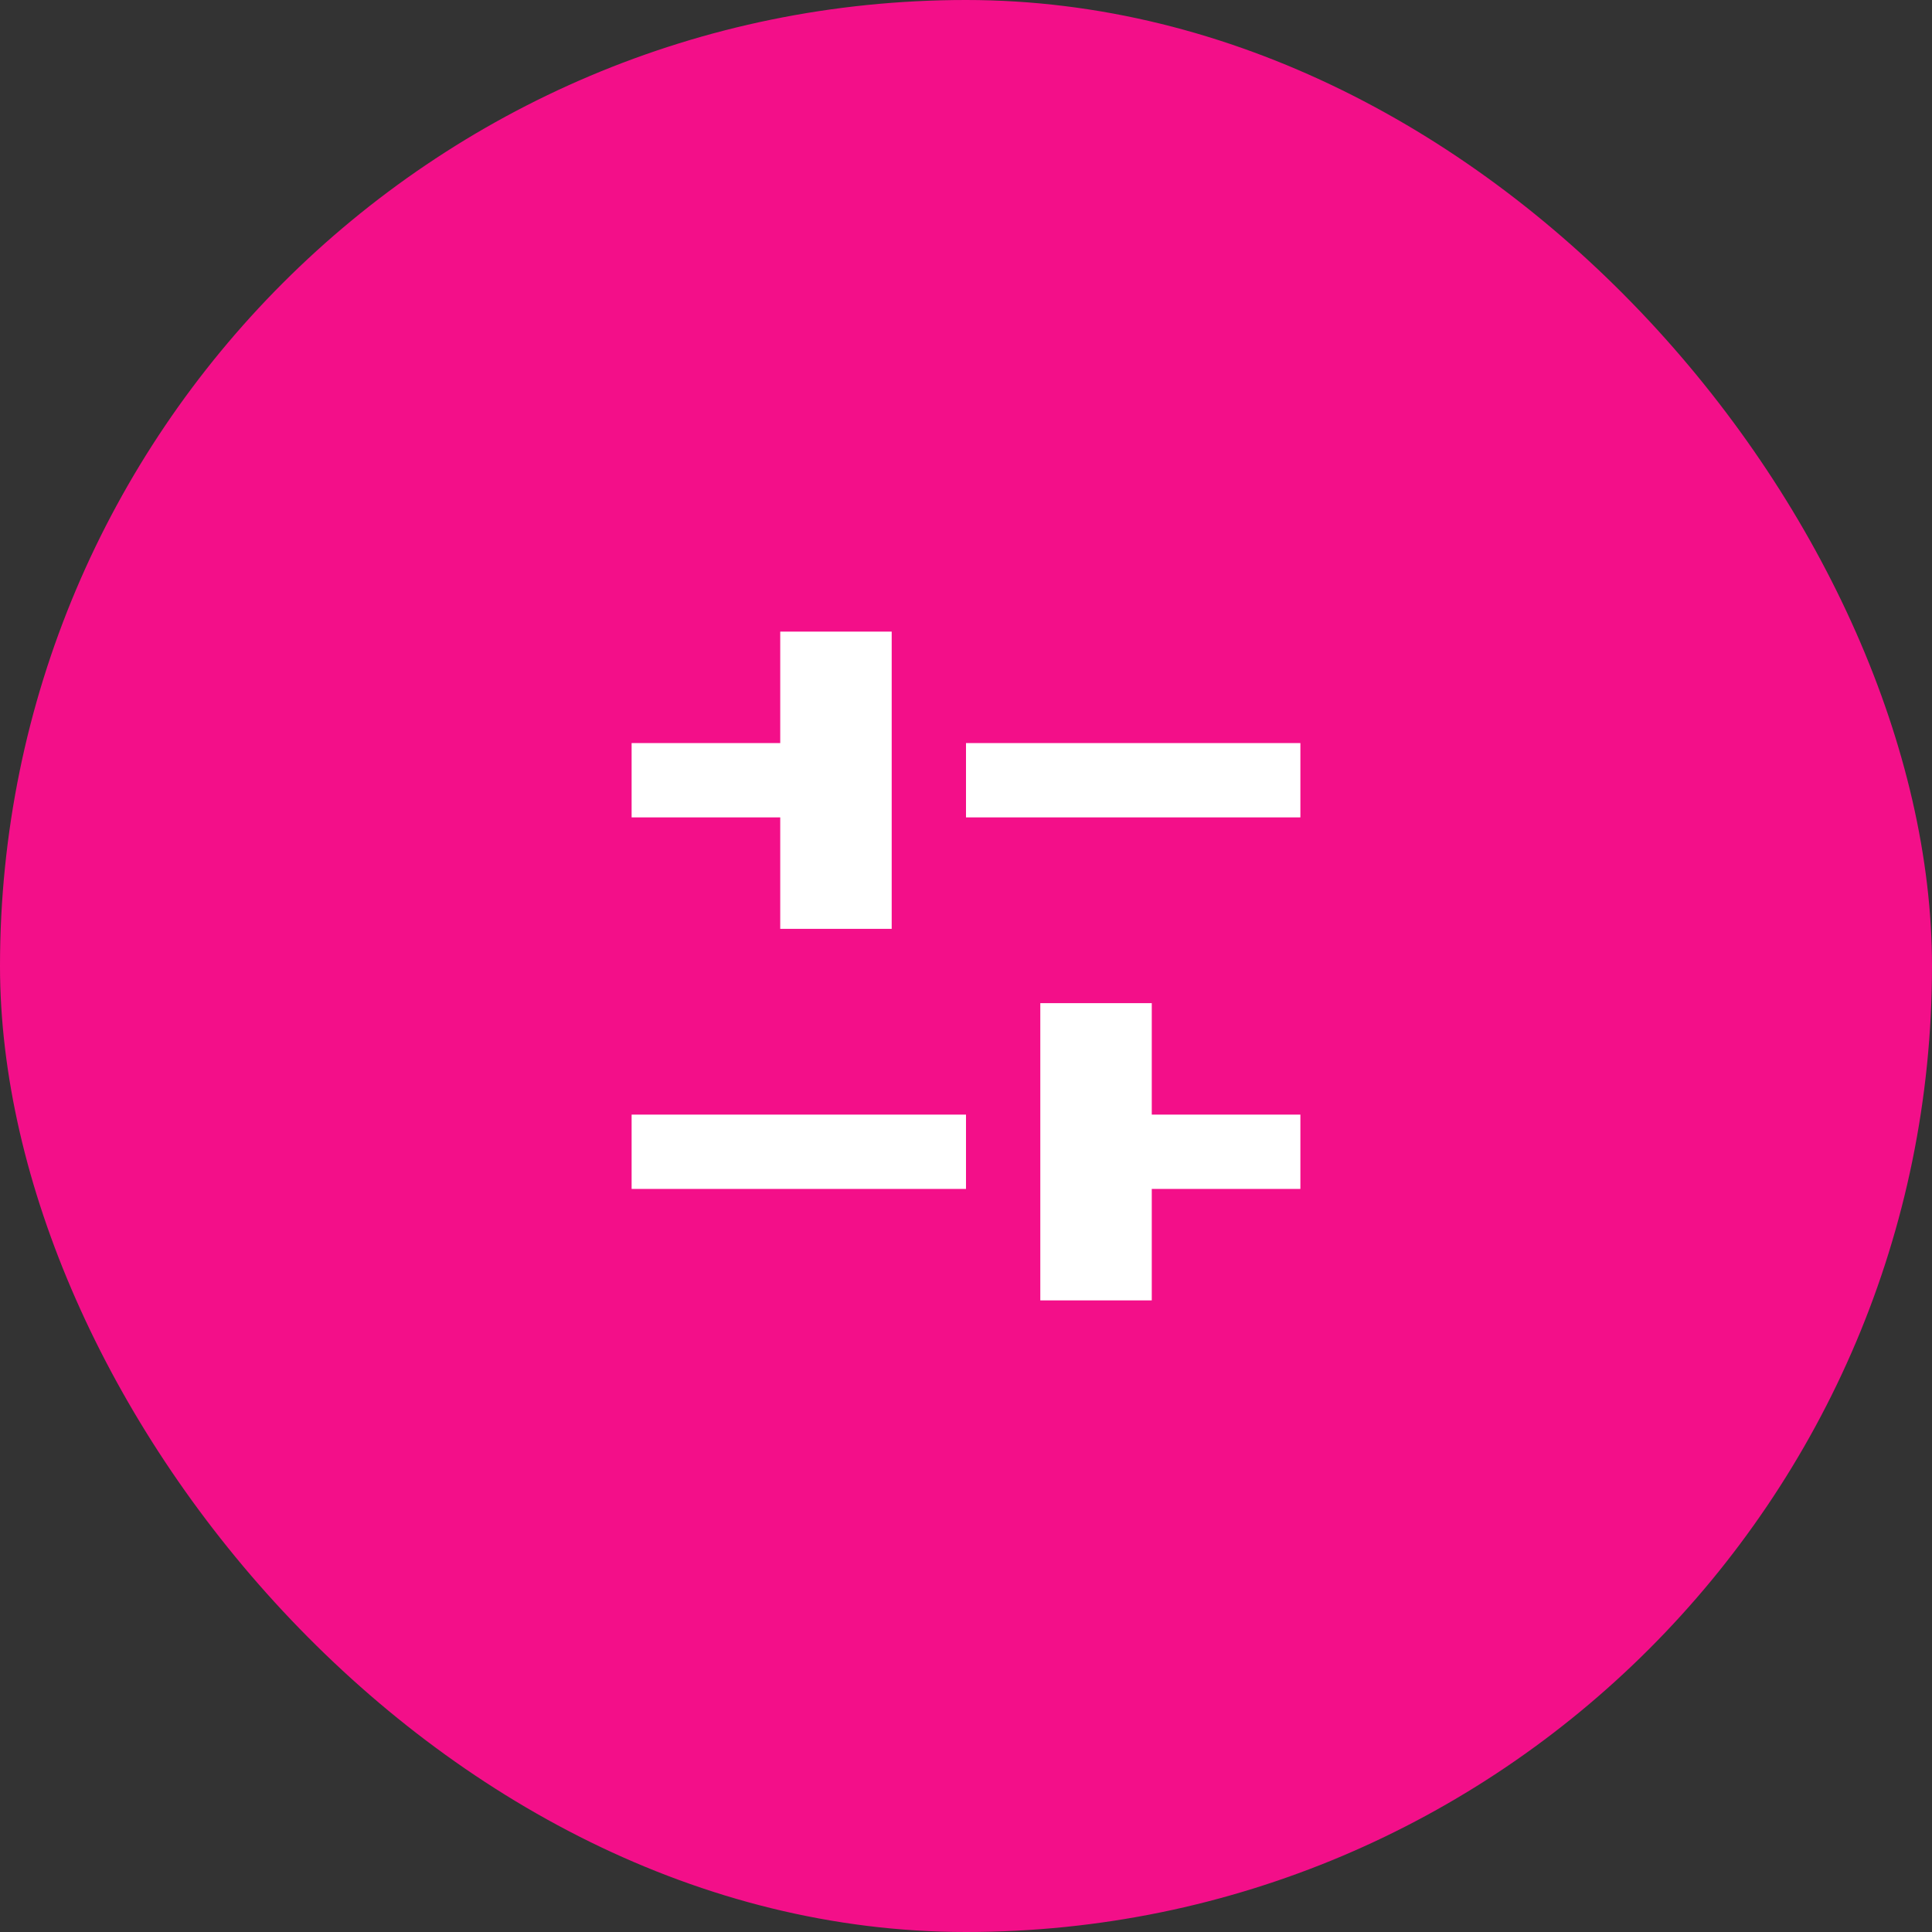
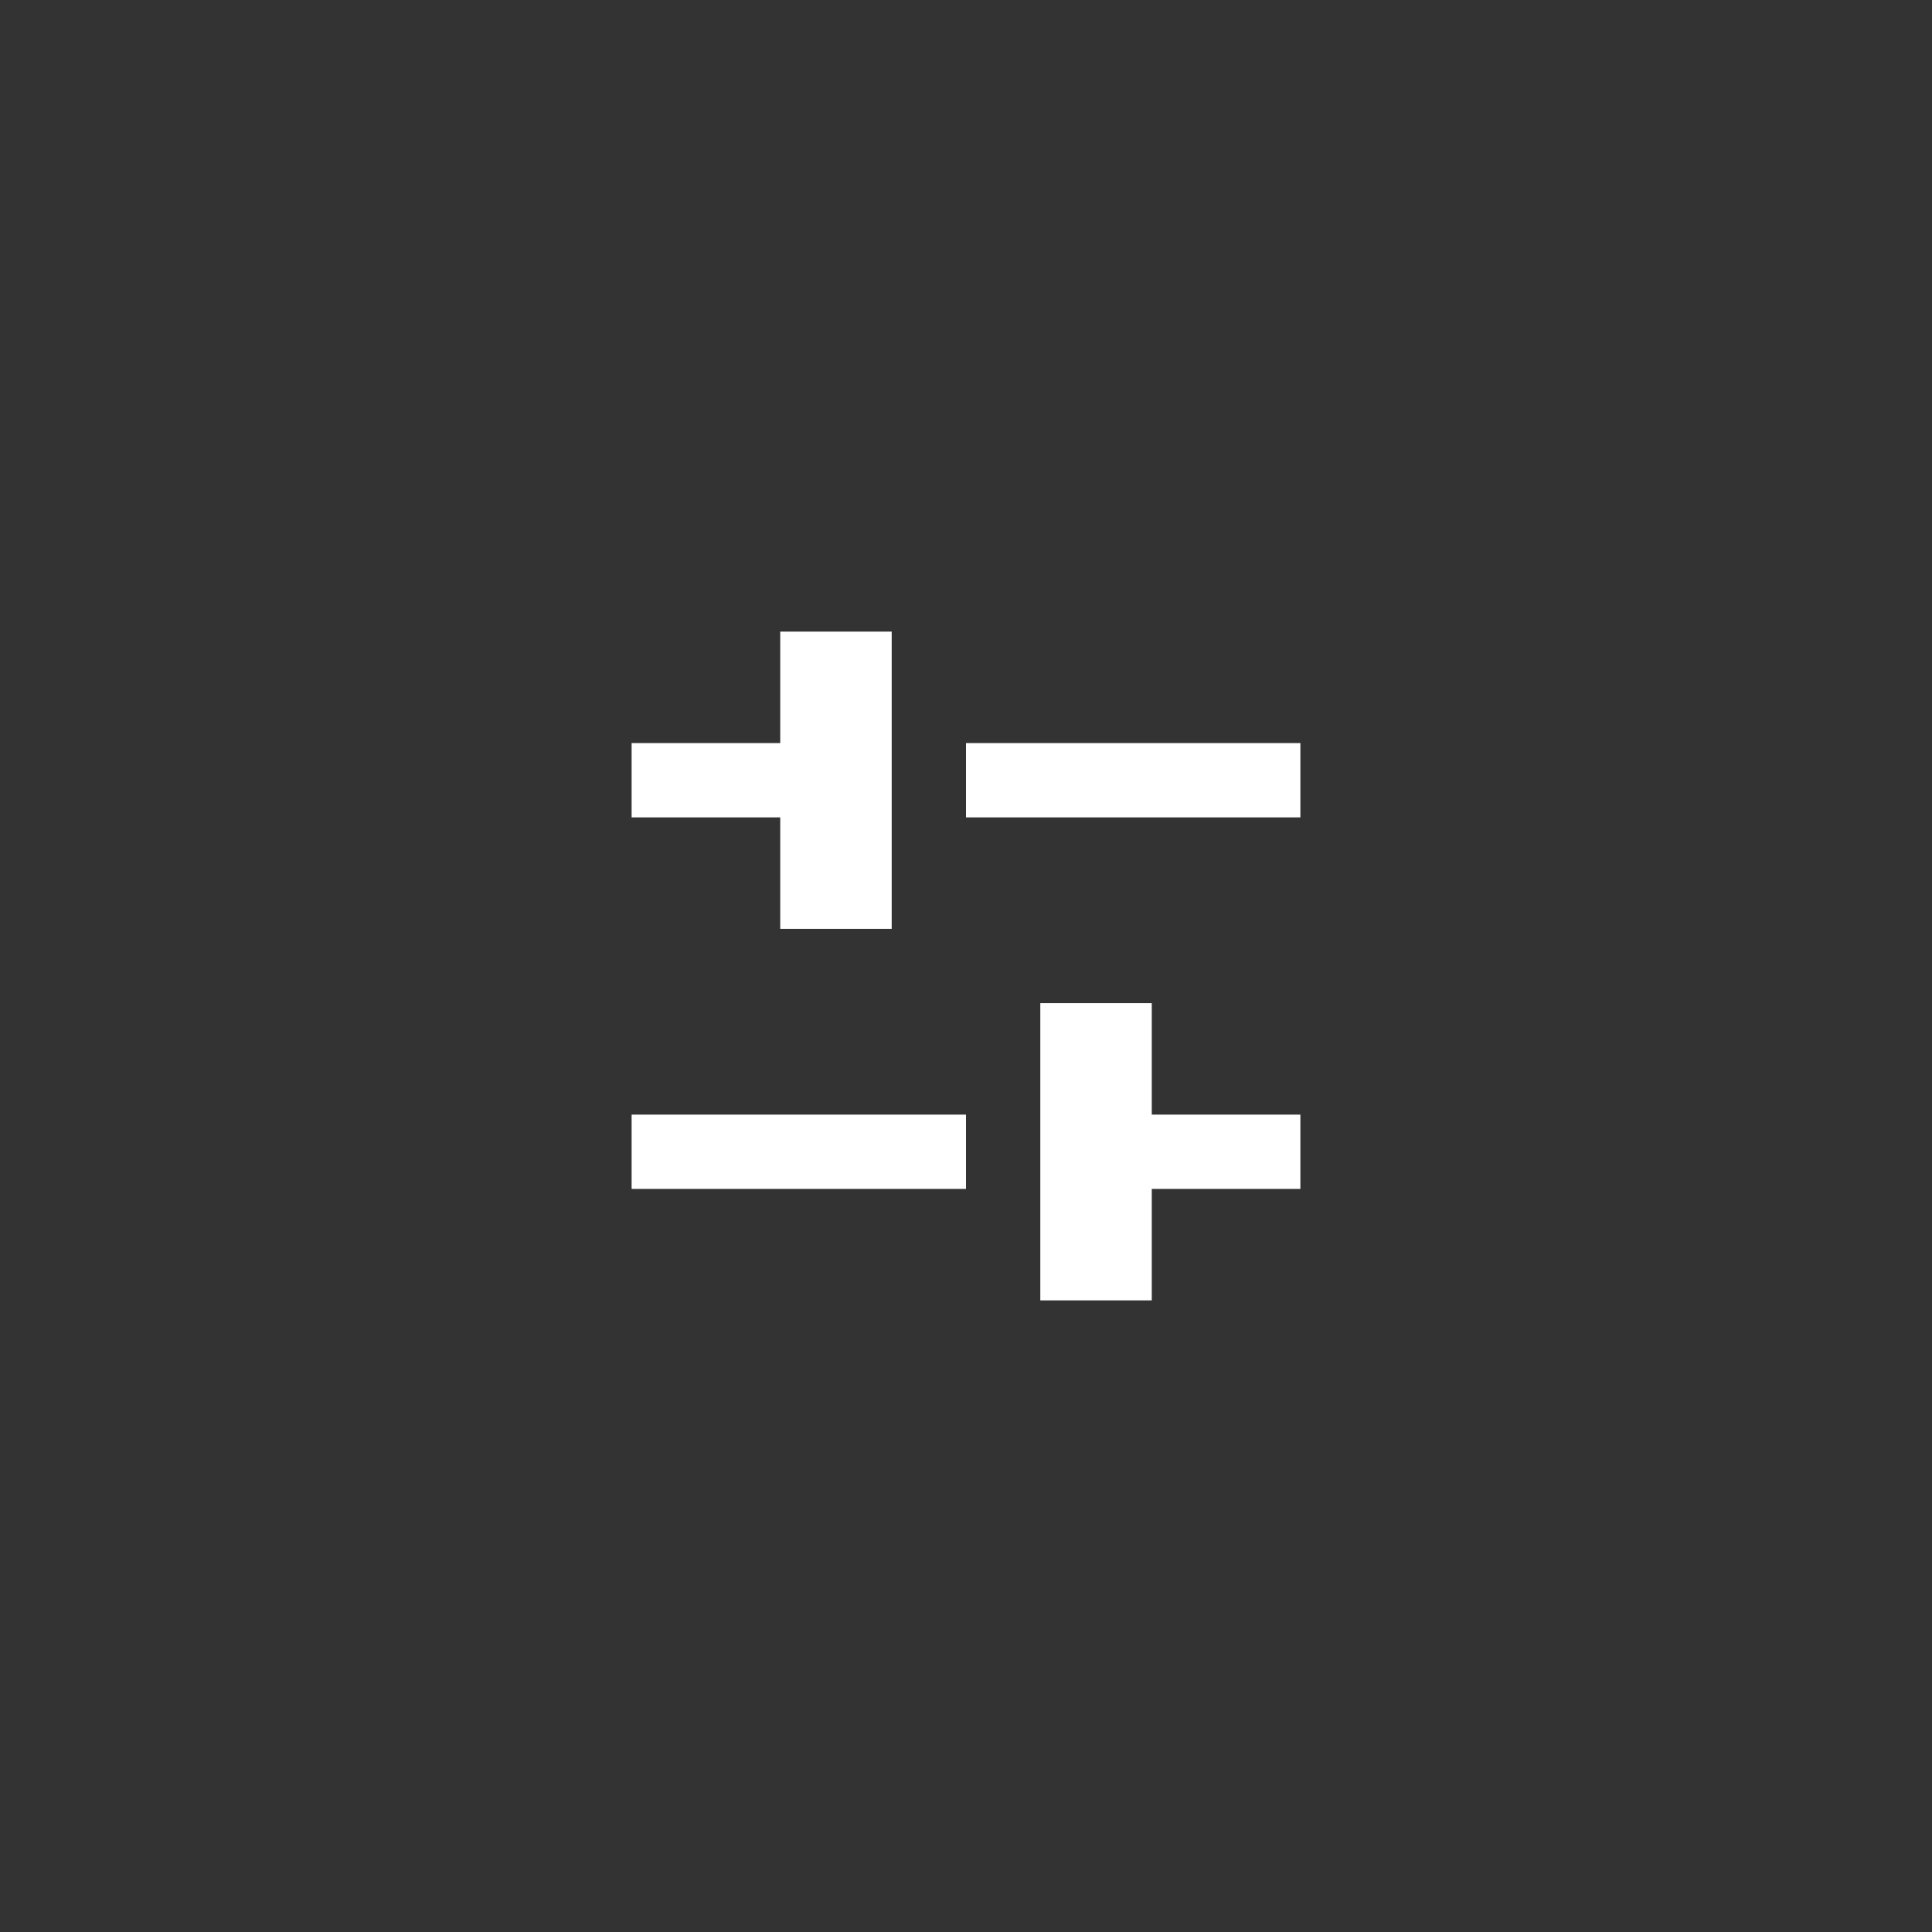
<svg xmlns="http://www.w3.org/2000/svg" width="52" height="52" viewBox="0 0 52 52" fill="none">
  <rect x="0" y="0" width="52" height="52" fill="#333333" stroke="none" />
-   <rect width="52" height="52" rx="26" fill="#F30F89" />
  <path d="M21 17V20H17V22H21V25H24V17H21ZM26 22H35V20H26V22ZM31 27V30H35V32H31V35H28V27H31ZM26 32H17V30H26V32Z" fill="white" />
</svg>